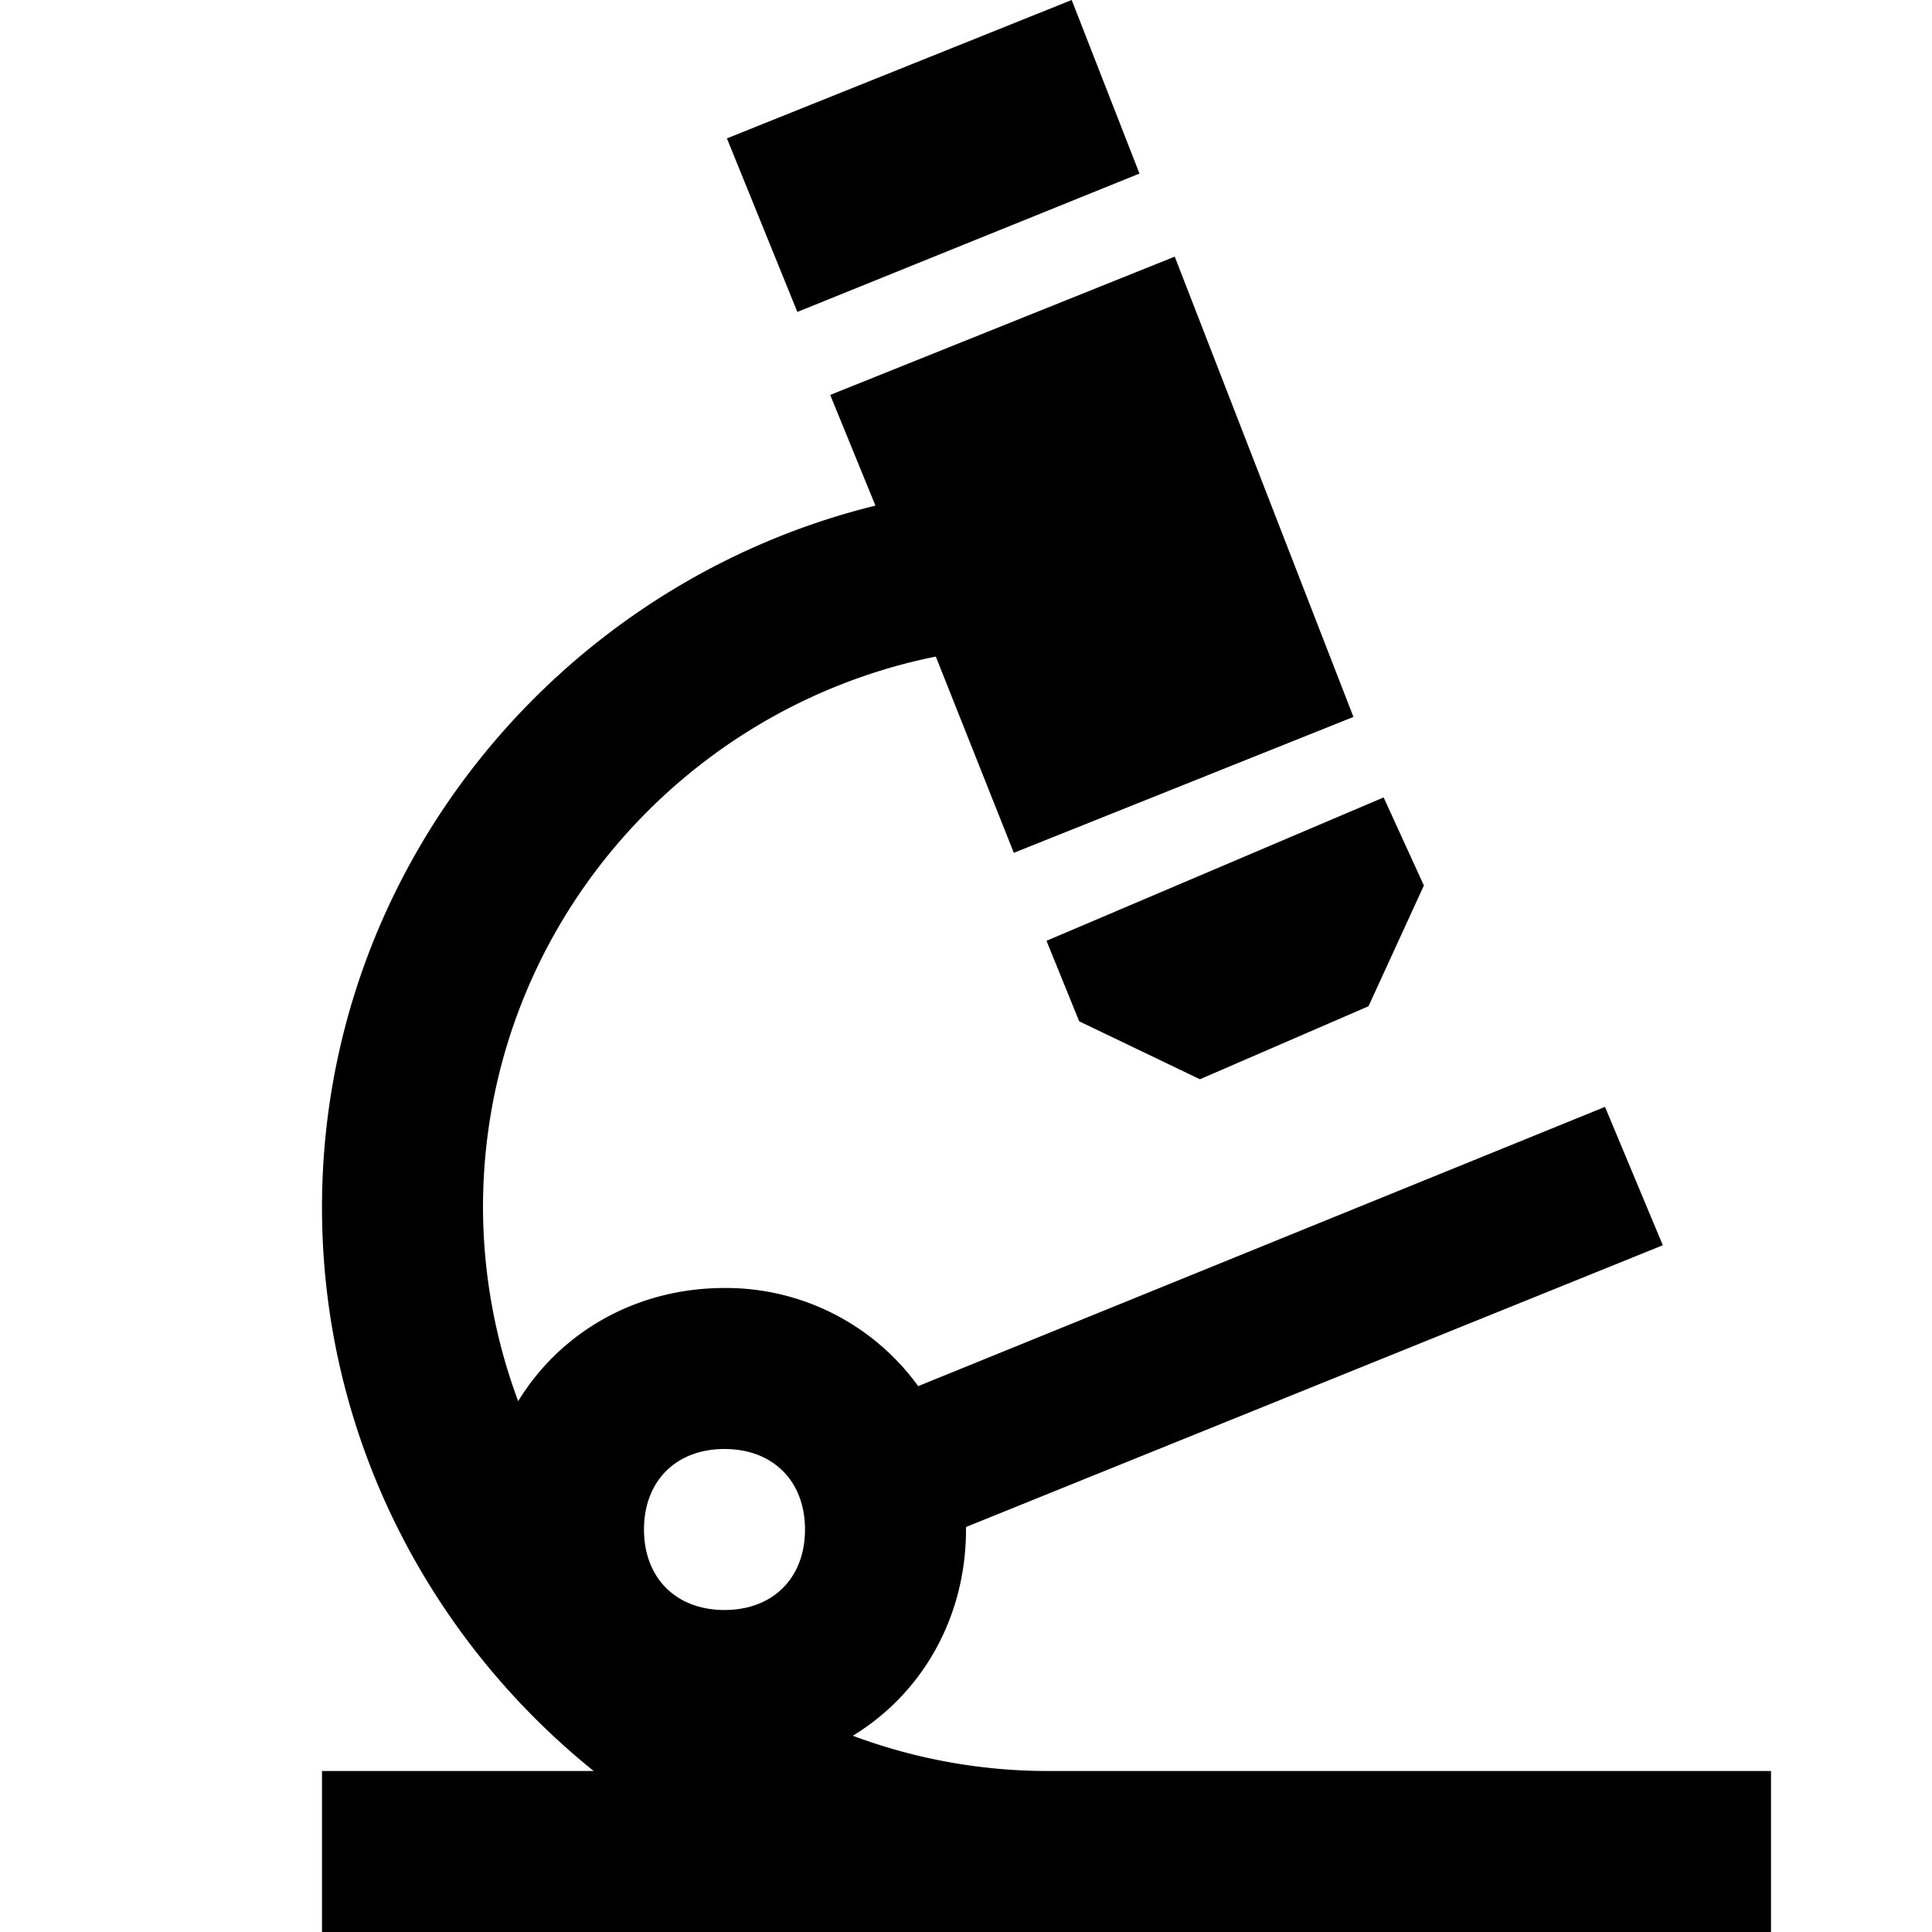
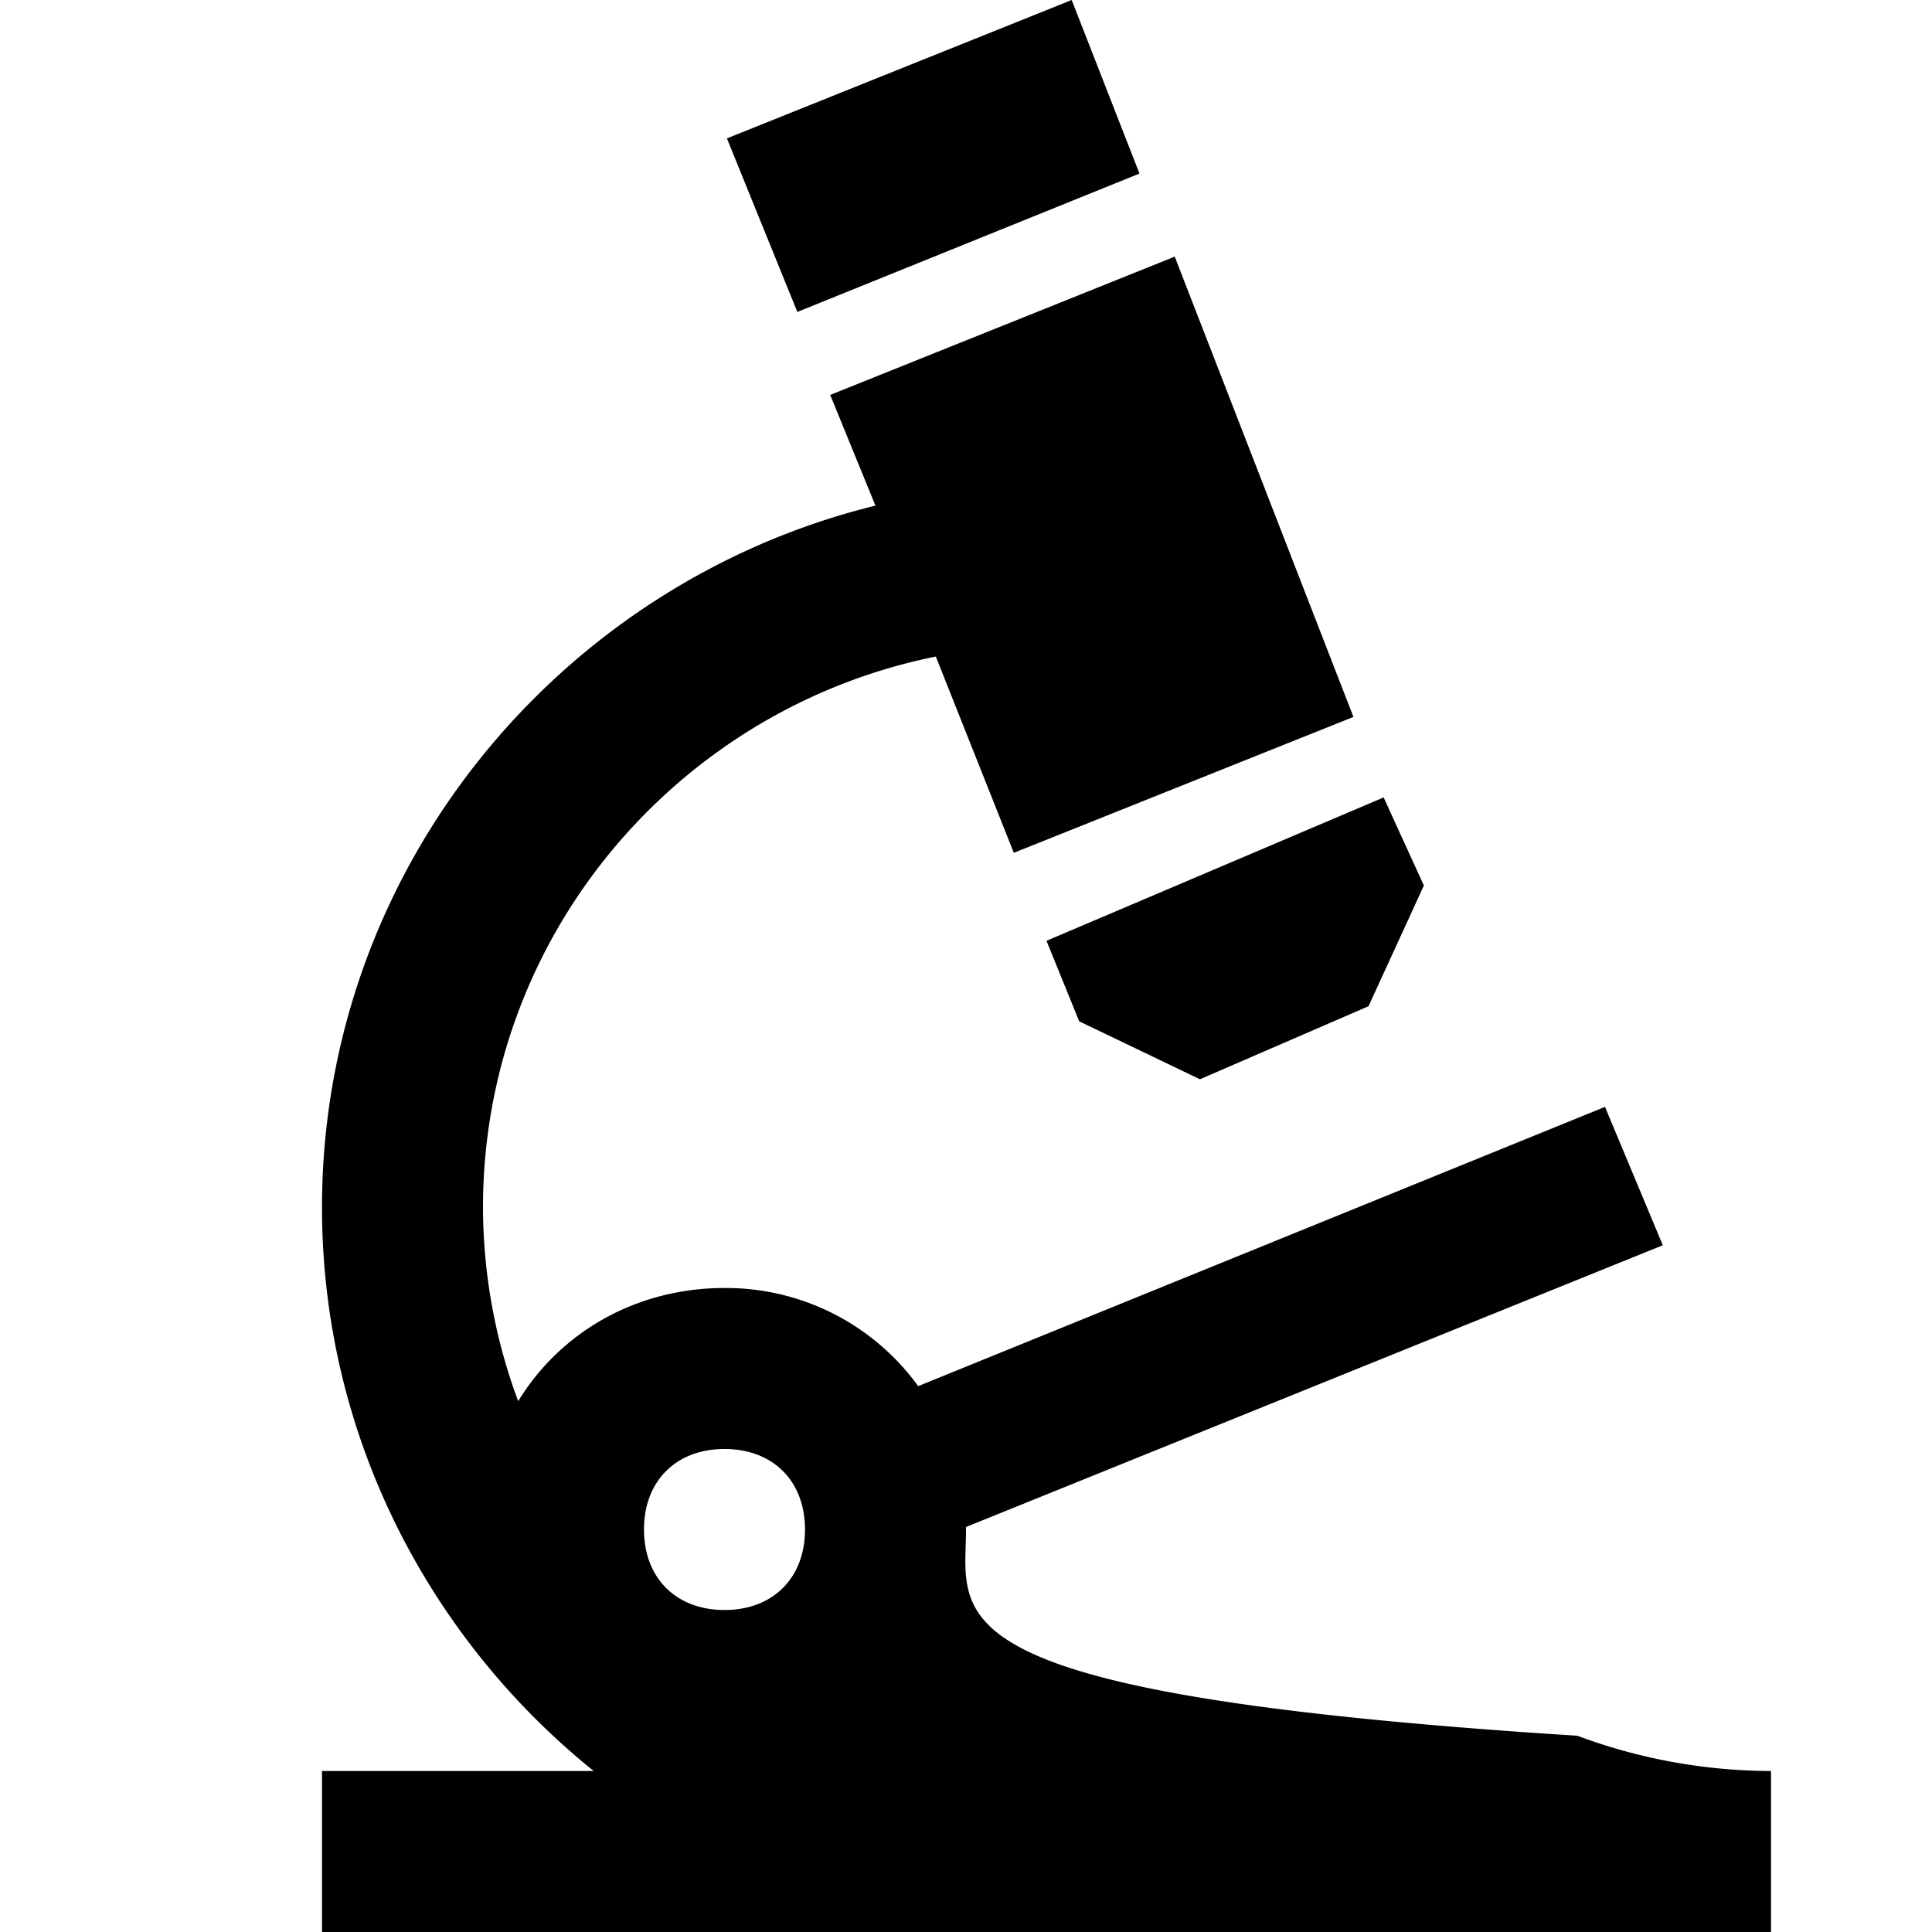
<svg xmlns="http://www.w3.org/2000/svg" viewBox="0 0 24 24">
-   <path d="M13.313 0L9.03 1.719l.875 2.156 4.25-1.719zm1.28 3.188l-4.28 1.718.562 1.375C6.949 7.246 4 10.79 4 15c0 2.82 1.324 5.348 3.375 7H4v2h18v-2h-9a6.92 6.92 0 0 1-2.406-.438C11.445 21.044 12 20.105 12 19v-.031l8.656-3.5-.718-1.719-8.532 3.469A2.948 2.948 0 0 0 9 16c-1.105 0-2.043.555-2.563 1.406A6.937 6.937 0 0 1 6 15c0-3.383 2.426-6.2 5.625-6.844l.969 2.438 4.219-1.688zm2.595 6.718L13 11.687l.406 1 1.5.72L17 12.5l.688-1.5zM9 18c.602 0 1 .398 1 1s-.398 1-1 1-1-.398-1-1 .398-1 1-1z" />
+   <path d="M13.313 0L9.03 1.719l.875 2.156 4.25-1.719zm1.28 3.188l-4.28 1.718.562 1.375C6.949 7.246 4 10.79 4 15c0 2.82 1.324 5.348 3.375 7H4v2h18v-2a6.92 6.92 0 0 1-2.406-.438C11.445 21.044 12 20.105 12 19v-.031l8.656-3.5-.718-1.719-8.532 3.469A2.948 2.948 0 0 0 9 16c-1.105 0-2.043.555-2.563 1.406A6.937 6.937 0 0 1 6 15c0-3.383 2.426-6.2 5.625-6.844l.969 2.438 4.219-1.688zm2.595 6.718L13 11.687l.406 1 1.5.72L17 12.5l.688-1.5zM9 18c.602 0 1 .398 1 1s-.398 1-1 1-1-.398-1-1 .398-1 1-1z" />
</svg>